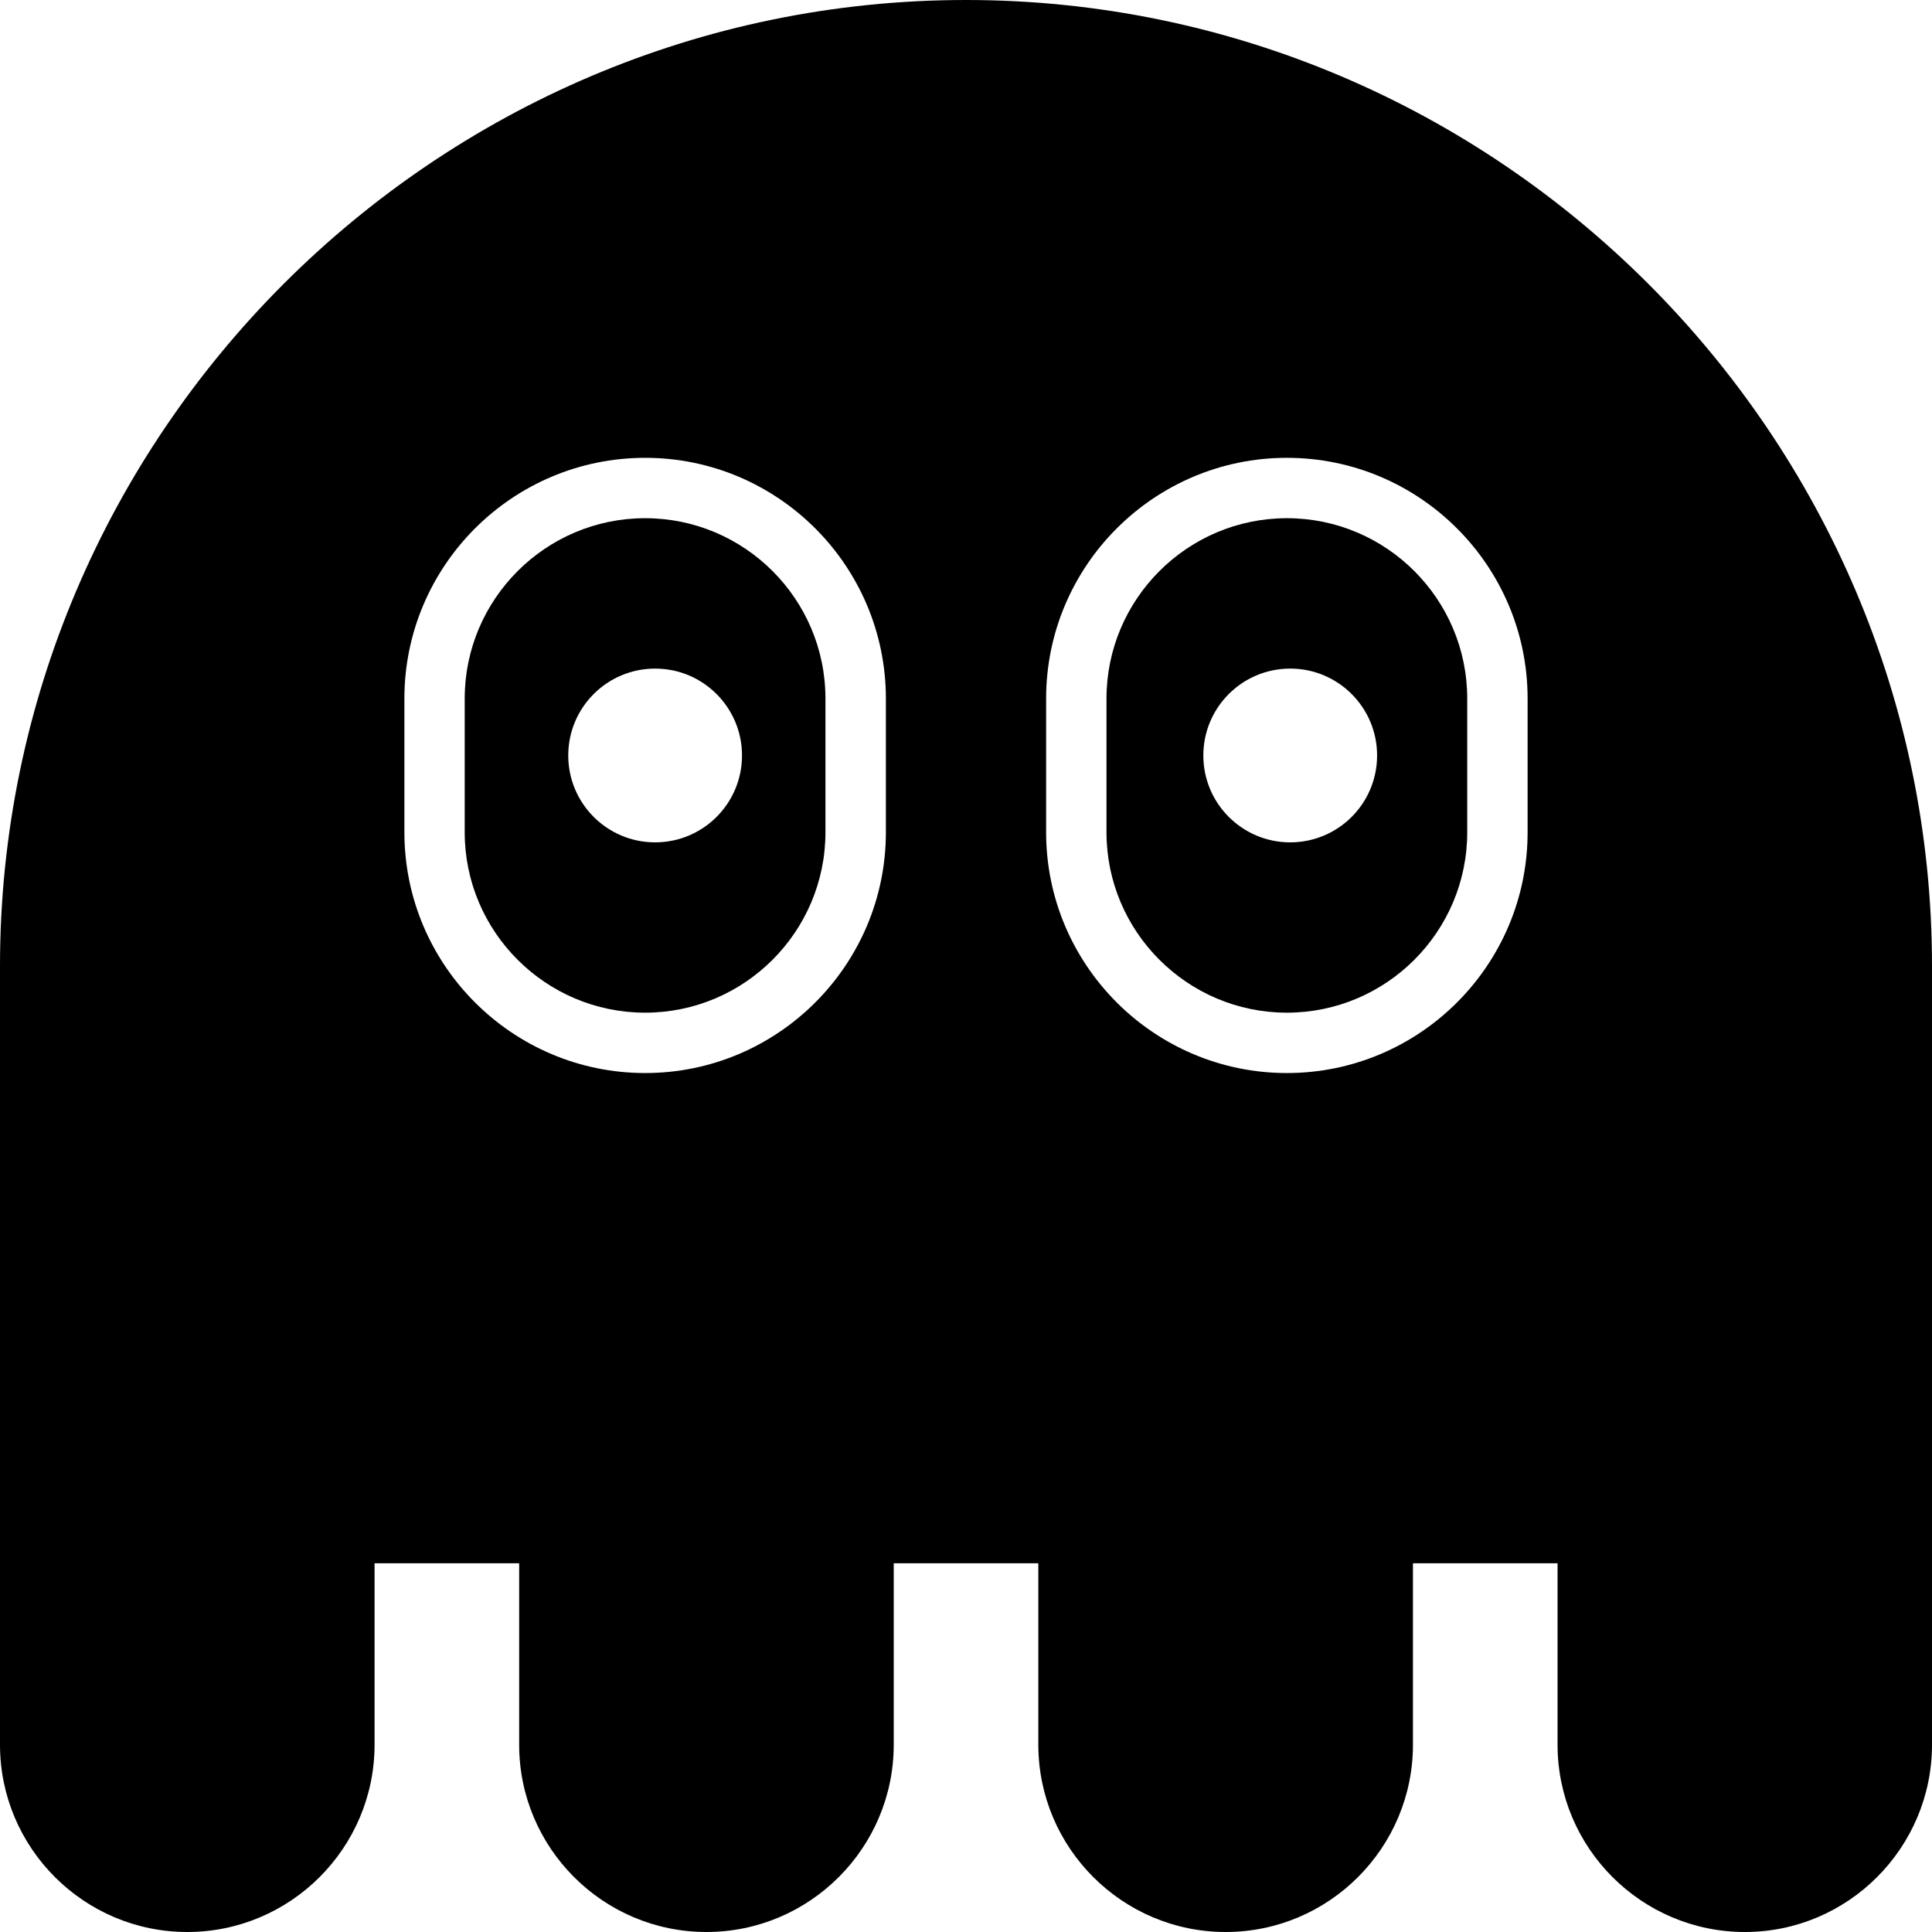
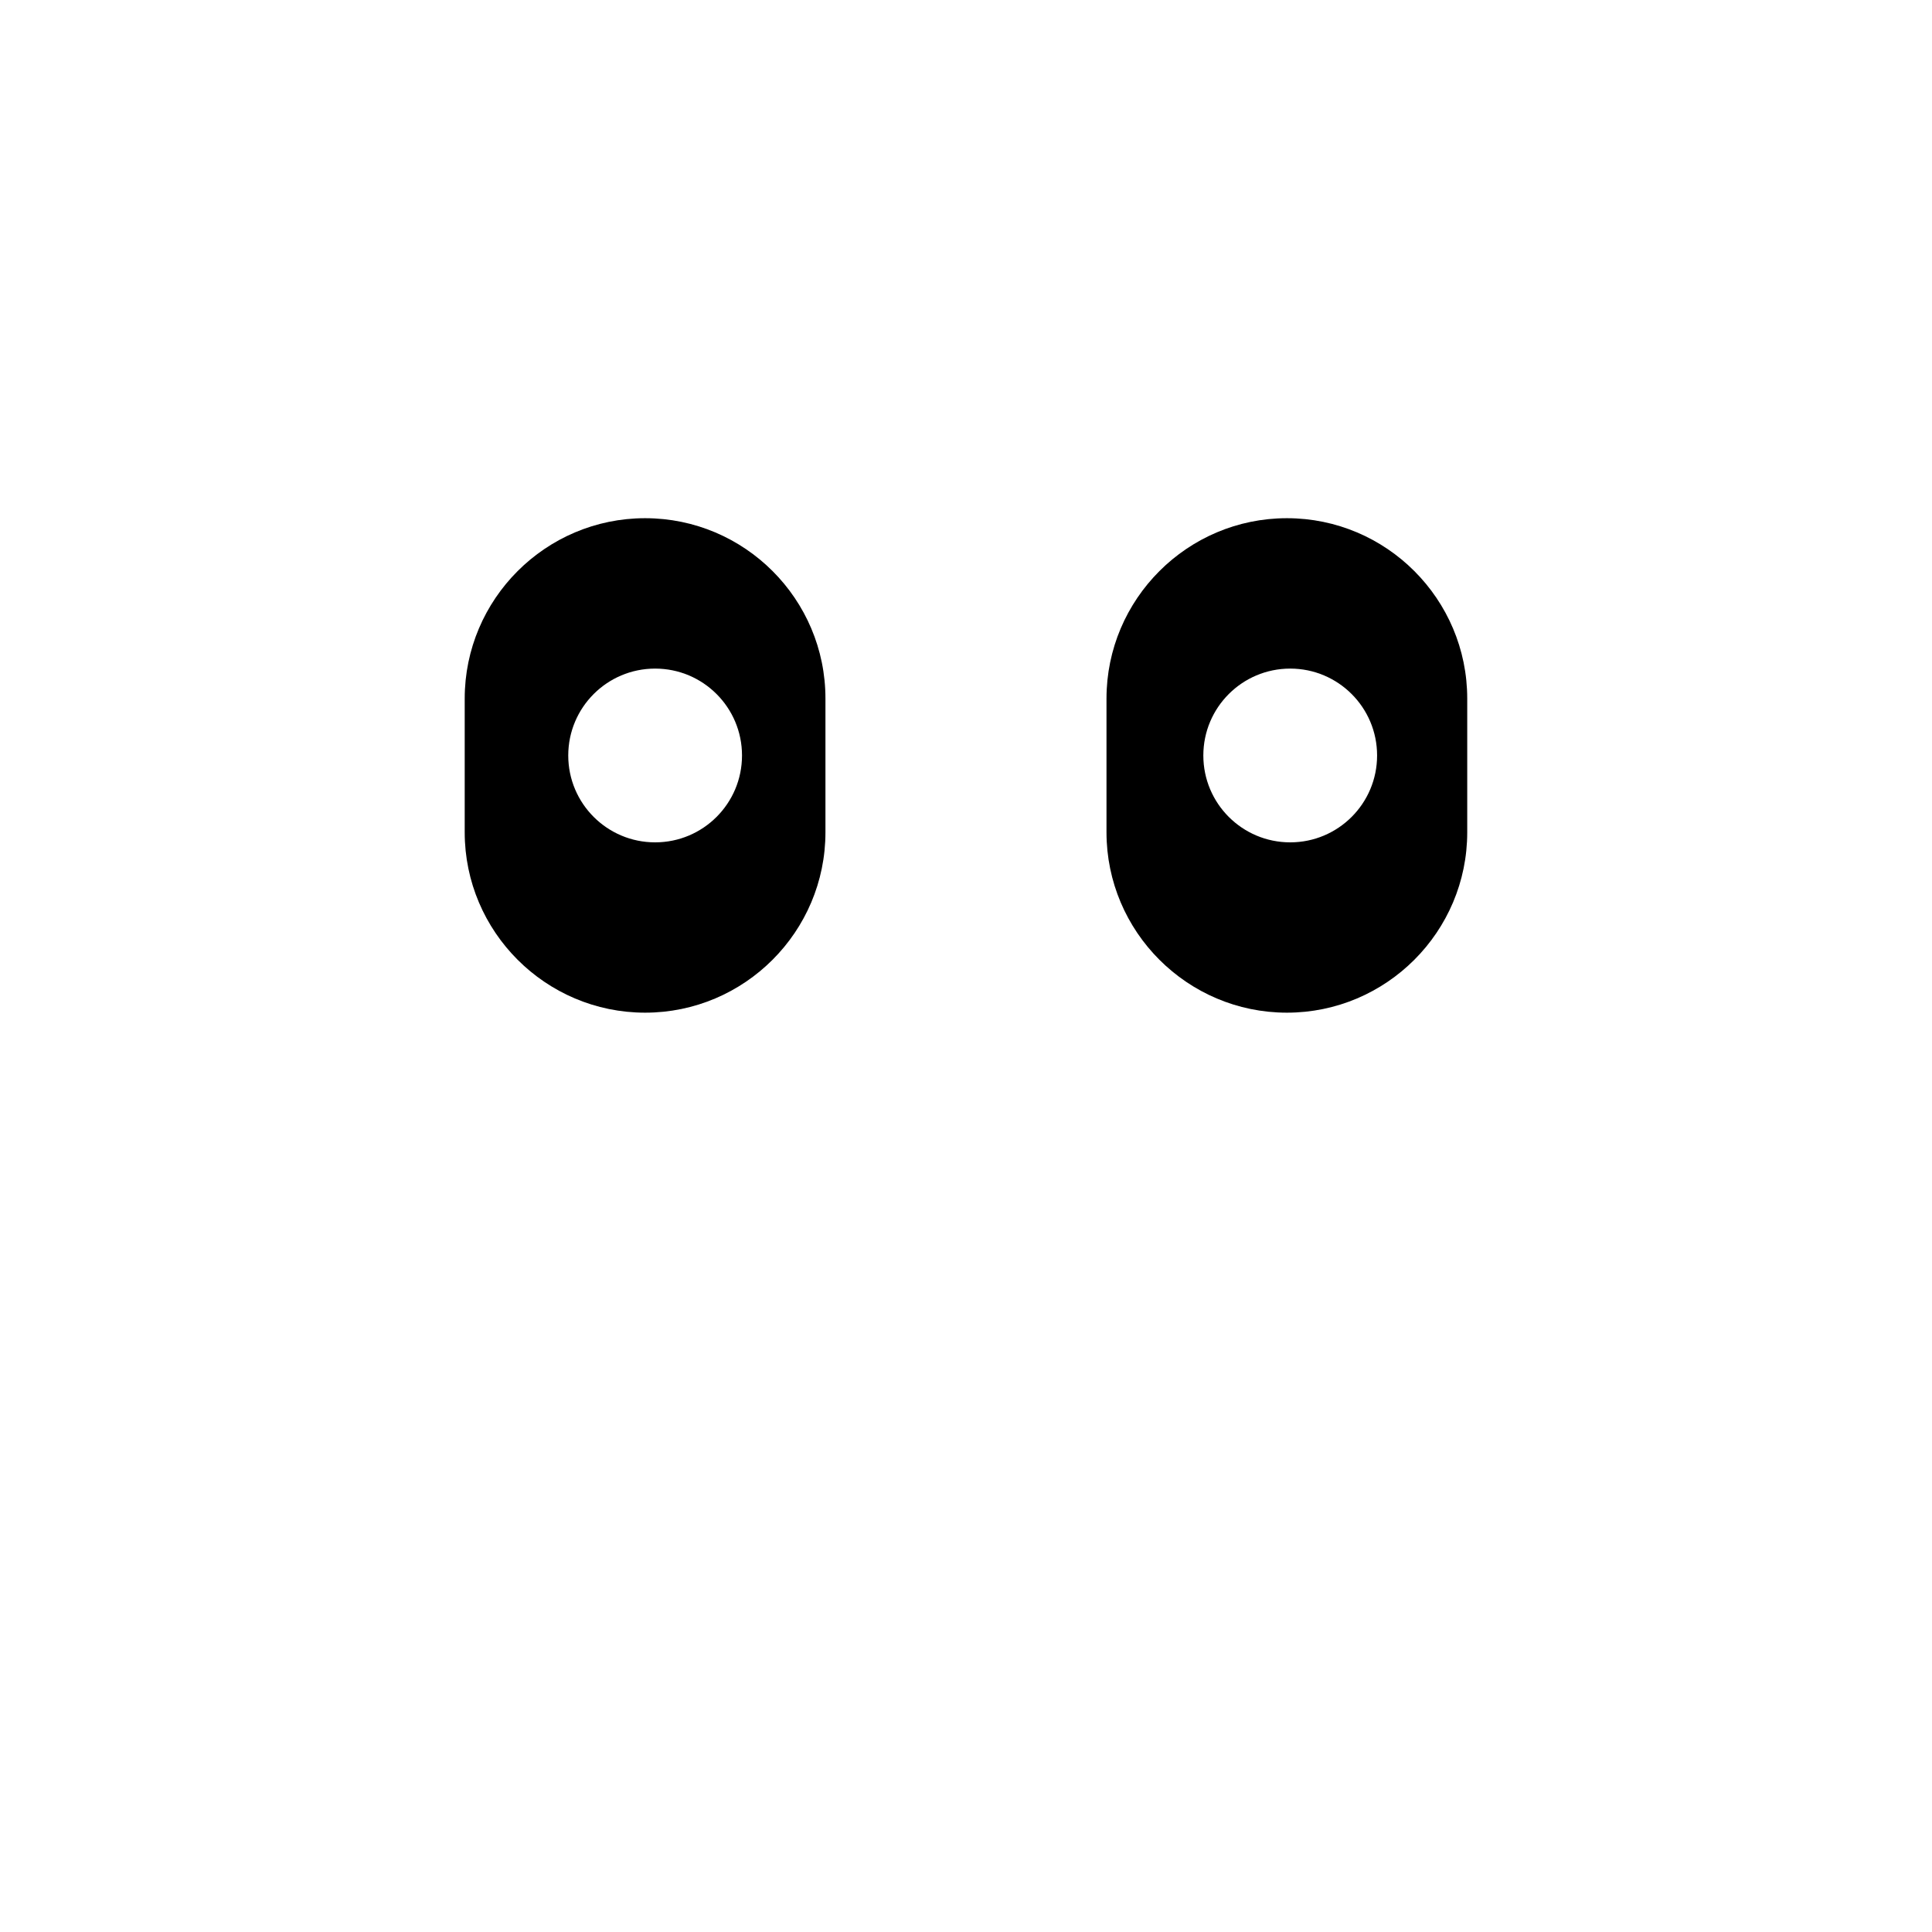
<svg xmlns="http://www.w3.org/2000/svg" xmlns:ns1="http://www.inkscape.org/namespaces/inkscape" xmlns:ns2="http://sodipodi.sourceforge.net/DTD/sodipodi-0.dtd" version="1.1" x="0px" y="0px" viewBox="0 0 32 32" enable-background="new 0 0 32 32" xml:space="preserve" id="svg5265" ns1:version="0.91 r13725" ns2:docname="noun_327246_cc.svg" width="32" height="32">
  <defs id="defs5307" />
  <ns2:namedview pagecolor="#ffffff" bordercolor="#666666" borderopacity="1" objecttolerance="10" gridtolerance="10" guidetolerance="10" ns1:pageopacity="0" ns1:pageshadow="2" ns1:window-width="2560" ns1:window-height="1552" id="namedview5305" showgrid="false" fit-margin-top="0" fit-margin-left="0" fit-margin-right="0" fit-margin-bottom="0" ns1:zoom="5.9" ns1:cx="16" ns1:cy="12" ns1:window-x="0" ns1:window-y="48" ns1:window-maximized="1" ns1:current-layer="svg5265" />
  <g display="none" id="g5267" style="display:none">
    <rect x="-125.736" y="-163.333" display="inline" width="412.397" height="207" id="rect5269" style="display:inline;fill:#000000" />
  </g>
  <g display="none" id="g5271" style="display:none">
-     <path display="inline" stroke-miterlimit="10" d="m 10.685,17.273 0,0 c -1.918,0 -3.488,-1.57 -3.488,-3.488 l 0,-2.215 c 0,-1.918 1.57,-3.488 3.488,-3.488 l 0,0 c 1.918,0 3.488,1.57 3.488,3.488 l 0,2.215 c 0,1.919 -1.57,3.488 -3.488,3.488 z" id="path5273" ns1:connector-curvature="0" style="display:inline;fill:none;stroke:#000000;stroke-miterlimit:10" />
    <path display="inline" stroke-miterlimit="10" d="m 21.315,17.273 0,0 c -1.918,0 -3.488,-1.57 -3.488,-3.488 l 0,-2.215 c 0,-1.918 1.57,-3.488 3.488,-3.488 l 0,0 c 1.918,0 3.488,1.57 3.488,3.488 l 0,2.215 c 0,1.919 -1.57,3.488 -3.488,3.488 z" id="path5275" ns1:connector-curvature="0" style="display:inline;fill:none;stroke:#000000;stroke-miterlimit:10" />
    <circle display="inline" cx="10.851" cy="12.512" r="1.439" id="circle5277" style="display:inline" />
    <circle display="inline" cx="21.37" cy="12.512" r="1.439" id="circle5279" style="display:inline" />
    <g display="inline" id="g5281" style="display:inline">
-       <path d="m 16,1 c 8.271,0 15,6.729 15,15 l 0,8.894 -30,0 L 1,16 C 1,7.729 7.729,1 16,1 m 0,-1 0,0 C 7.2,0 0,7.2 0,16 l 0,9.894 32,0 L 32,16 C 32,7.2 24.8,0 16,0 l 0,0 z" id="path5283" ns1:connector-curvature="0" />
-     </g>
+       </g>
    <path display="inline" stroke-miterlimit="10" d="m 5.704,25.521 0,3.377 c 0,1.431 -1.171,2.602 -2.602,2.602 l 0,0 C 1.671,31.5 0.5,30.329 0.5,28.898 l 0,-3.377" id="path5285" ns1:connector-curvature="0" style="display:inline;fill:none;stroke:#000000;stroke-miterlimit:10" />
    <path display="inline" stroke-miterlimit="10" d="m 14.303,25.521 0,3.377 c 0,1.431 -1.171,2.602 -2.602,2.602 l 0,0 c -1.431,0 -2.602,-1.171 -2.602,-2.602 l 0,-3.377" id="path5287" ns1:connector-curvature="0" style="display:inline;fill:none;stroke:#000000;stroke-miterlimit:10" />
    <path display="inline" stroke-miterlimit="10" d="m 22.901,25.521 0,3.377 c 0,1.431 -1.171,2.602 -2.602,2.602 l 0,0 c -1.431,0 -2.602,-1.171 -2.602,-2.602 l 0,-3.377" id="path5289" ns1:connector-curvature="0" style="display:inline;fill:none;stroke:#000000;stroke-miterlimit:10" />
    <path display="inline" stroke-miterlimit="10" d="m 31.5,25.521 0,3.377 c 0,1.431 -1.171,2.602 -2.602,2.602 l 0,0 c -1.431,0 -2.602,-1.171 -2.602,-2.602 l 0,-3.377" id="path5291" ns1:connector-curvature="0" style="display:inline;fill:none;stroke:#000000;stroke-miterlimit:10" />
  </g>
  <g id="g5293">
    <path d="m 21.315,8.583 c -1.647,0 -2.988,1.341 -2.988,2.988 l 0,2.214 c 0,1.647 1.341,2.988 2.988,2.988 1.647,0 2.987,-1.341 2.987,-2.988 l 0,-2.214 c 0,-1.647 -1.339,-2.988 -2.987,-2.988 z m 0.055,5.369 c -0.795,0 -1.439,-0.644 -1.439,-1.439 0,-0.795 0.644,-1.439 1.439,-1.439 0.795,0 1.439,0.644 1.439,1.439 0,0.795 -0.644,1.439 -1.439,1.439 z" id="path5295" ns1:connector-curvature="0" />
    <path d="m 10.685,8.583 c -1.647,0 -2.988,1.341 -2.988,2.988 l 0,2.214 c 0,1.647 1.341,2.988 2.988,2.988 1.647,0 2.987,-1.341 2.987,-2.988 l 0,-2.214 C 13.673,9.924 12.333,8.583 10.685,8.583 Z m 0.166,5.369 c -0.795,0 -1.439,-0.644 -1.439,-1.439 0,-0.795 0.644,-1.439 1.439,-1.439 0.795,0 1.439,0.644 1.439,1.439 0,0.795 -0.644,1.439 -1.439,1.439 z" id="path5297" ns1:connector-curvature="0" />
-     <path d="m 16,0 0,0 C 7.2,0 0,7.2 0,16 l 0,9.521 0,0 0,3.377 C 0,30.608 1.391,32 3.102,32 c 1.71,0 3.102,-1.392 3.102,-3.103 l 0,-3.004 2.395,0 0,3.004 C 8.598,30.608 9.99,32 11.701,32 c 1.71,0 3.102,-1.392 3.102,-3.103 l 0,-3.004 2.395,0 0,3.004 c 0,1.711 1.392,3.103 3.103,3.103 1.71,0 3.102,-1.392 3.102,-3.103 l 0,-3.004 2.395,0 0,3.004 C 25.798,30.608 27.19,32 28.901,32 30.608,32 32,30.608 32,28.897 l 0,-3.004 0,0 L 32,16 C 32,7.2 24.8,0 16,0 Z m -1.327,13.785 c 0,2.199 -1.789,3.988 -3.987,3.988 -2.199,0 -3.988,-1.789 -3.988,-3.988 l 0,-2.214 c 0,-2.199 1.789,-3.988 3.988,-3.988 2.198,0 3.987,1.789 3.987,3.988 l 0,2.214 z m 10.629,0 c 0,2.199 -1.789,3.988 -3.987,3.988 -2.199,0 -3.988,-1.789 -3.988,-3.988 l 0,-2.214 c 0,-2.199 1.789,-3.988 3.988,-3.988 2.198,0 3.987,1.789 3.987,3.988 l 0,2.214 z" id="path5299" ns1:connector-curvature="0" />
  </g>
</svg>